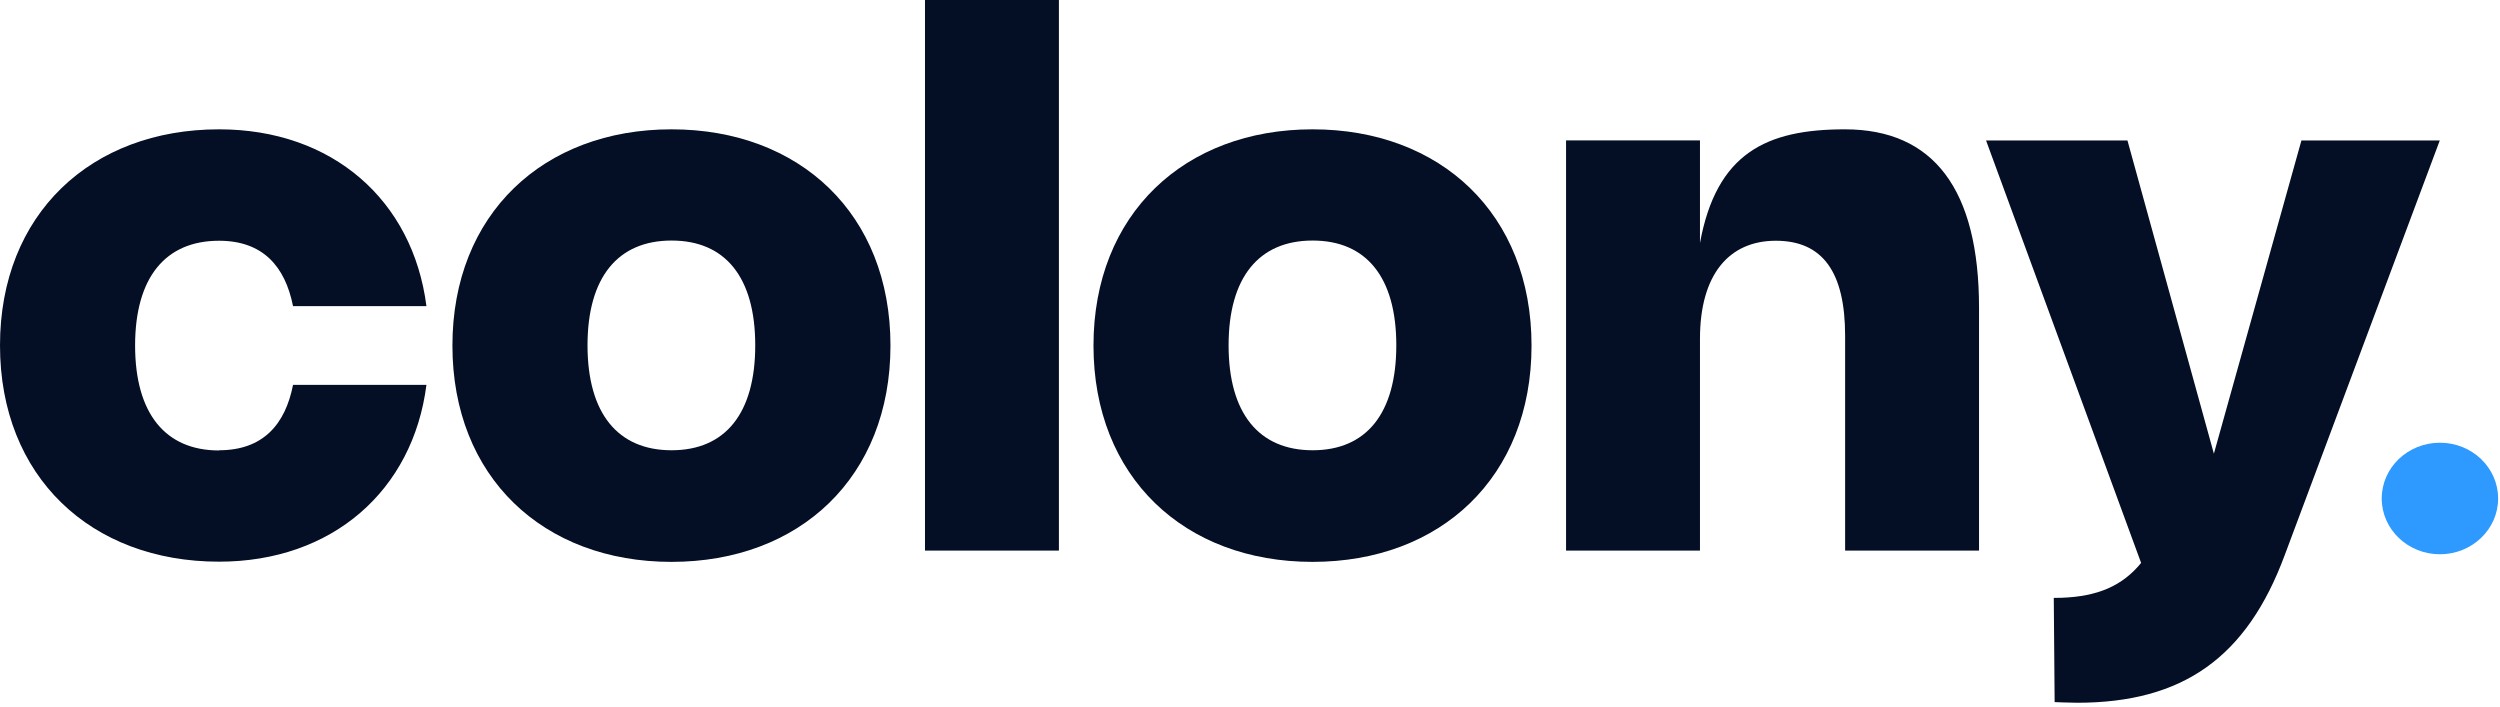
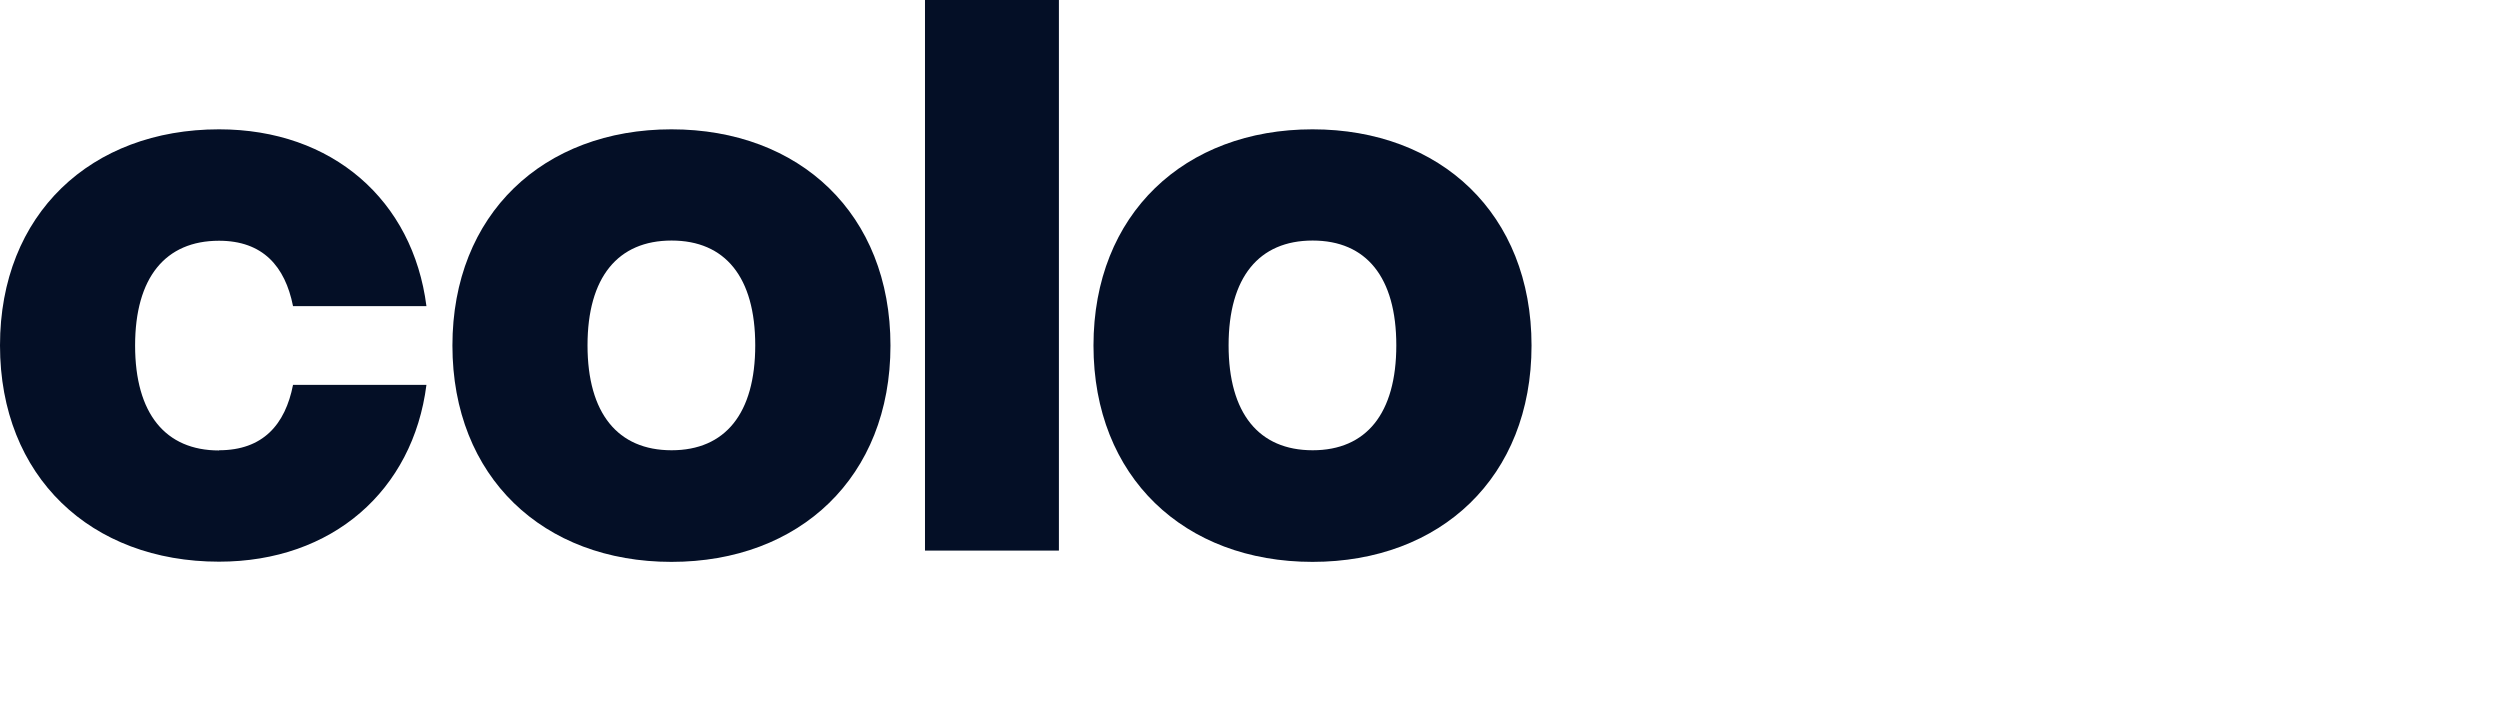
<svg xmlns="http://www.w3.org/2000/svg" width="389" height="110" viewBox="0 0 389 110" fill="none">
-   <path d="M379.632 21.85L355.506 86.367C349.605 102.294 339.671 109.349 323.192 109.349C322.059 109.349 319.701 109.247 319.701 109.247L319.568 93.034C319.568 93.034 320.395 93.034 320.793 93.013C326.408 92.809 330.237 91.165 333.157 87.592L309.031 21.86H331.033L344.48 70.592L358.1 21.86H379.632H379.612L379.632 21.85Z" fill="#040F26" />
  <path d="M34.08 70.061C40.911 70.061 44.382 66.069 45.597 59.881H66.354C64.261 76.319 51.713 87.397 34.08 87.397C14.171 87.397 0 74.196 0 53.745C0 33.294 14.171 20.123 34.08 20.123C51.743 20.123 64.25 31.181 66.354 47.639H45.597C44.362 41.432 40.89 37.46 34.08 37.46C25.749 37.46 21.022 43.167 21.022 53.766C21.022 64.364 25.749 70.091 34.08 70.091V70.071V70.061Z" fill="#040F26" />
-   <path d="M104.497 70.061C112.849 70.061 117.515 64.333 117.515 53.735C117.515 43.137 112.849 37.429 104.497 37.429C96.146 37.429 91.418 43.137 91.418 53.735C91.418 64.333 96.146 70.061 104.497 70.061ZM104.477 20.123C124.427 20.123 138.557 33.284 138.557 53.766C138.557 74.247 124.427 87.428 104.477 87.428C84.527 87.428 70.397 74.226 70.397 53.766C70.397 33.305 84.568 20.123 104.477 20.123Z" fill="#040F26" />
+   <path d="M104.497 70.061C112.849 70.061 117.515 64.333 117.515 53.735C117.515 43.137 112.849 37.429 104.497 37.429C96.146 37.429 91.418 43.137 91.418 53.735C91.418 64.333 96.146 70.061 104.497 70.061M104.477 20.123C124.427 20.123 138.557 33.284 138.557 53.766C138.557 74.247 124.427 87.428 104.477 87.428C84.527 87.428 70.397 74.226 70.397 53.766C70.397 33.305 84.568 20.123 104.477 20.123Z" fill="#040F26" />
  <path d="M164.766 0H143.928V85.672H164.766V0Z" fill="#040F26" />
  <path d="M204.247 70.061C212.599 70.061 217.265 64.333 217.265 53.735C217.265 43.137 212.599 37.429 204.247 37.429C195.896 37.429 191.169 43.137 191.169 53.735C191.169 64.333 195.896 70.061 204.247 70.061ZM204.227 20.123C224.156 20.123 238.307 33.284 238.307 53.766C238.307 74.247 224.177 87.428 204.227 87.428C184.277 87.428 170.146 74.226 170.146 53.766C170.146 33.305 184.318 20.123 204.227 20.123Z" fill="#040F26" />
-   <path d="M264.516 85.672H243.678V21.849H264.516V37.807C267.089 23.83 274.838 20.123 287.059 20.123C300.904 20.123 307.938 29.506 307.938 47.895V85.672H287.1V52.254C287.1 42.33 283.608 37.46 276.319 37.46C269.029 37.46 264.516 42.728 264.516 52.714V85.682V85.672Z" fill="#040F26" />
-   <path d="M379.652 86.244C384.653 86.244 388.708 82.358 388.708 77.565C388.708 72.772 384.653 68.887 379.652 68.887C374.65 68.887 370.596 72.772 370.596 77.565C370.596 82.358 374.65 86.244 379.652 86.244Z" fill="#2E9AFF" />
</svg>